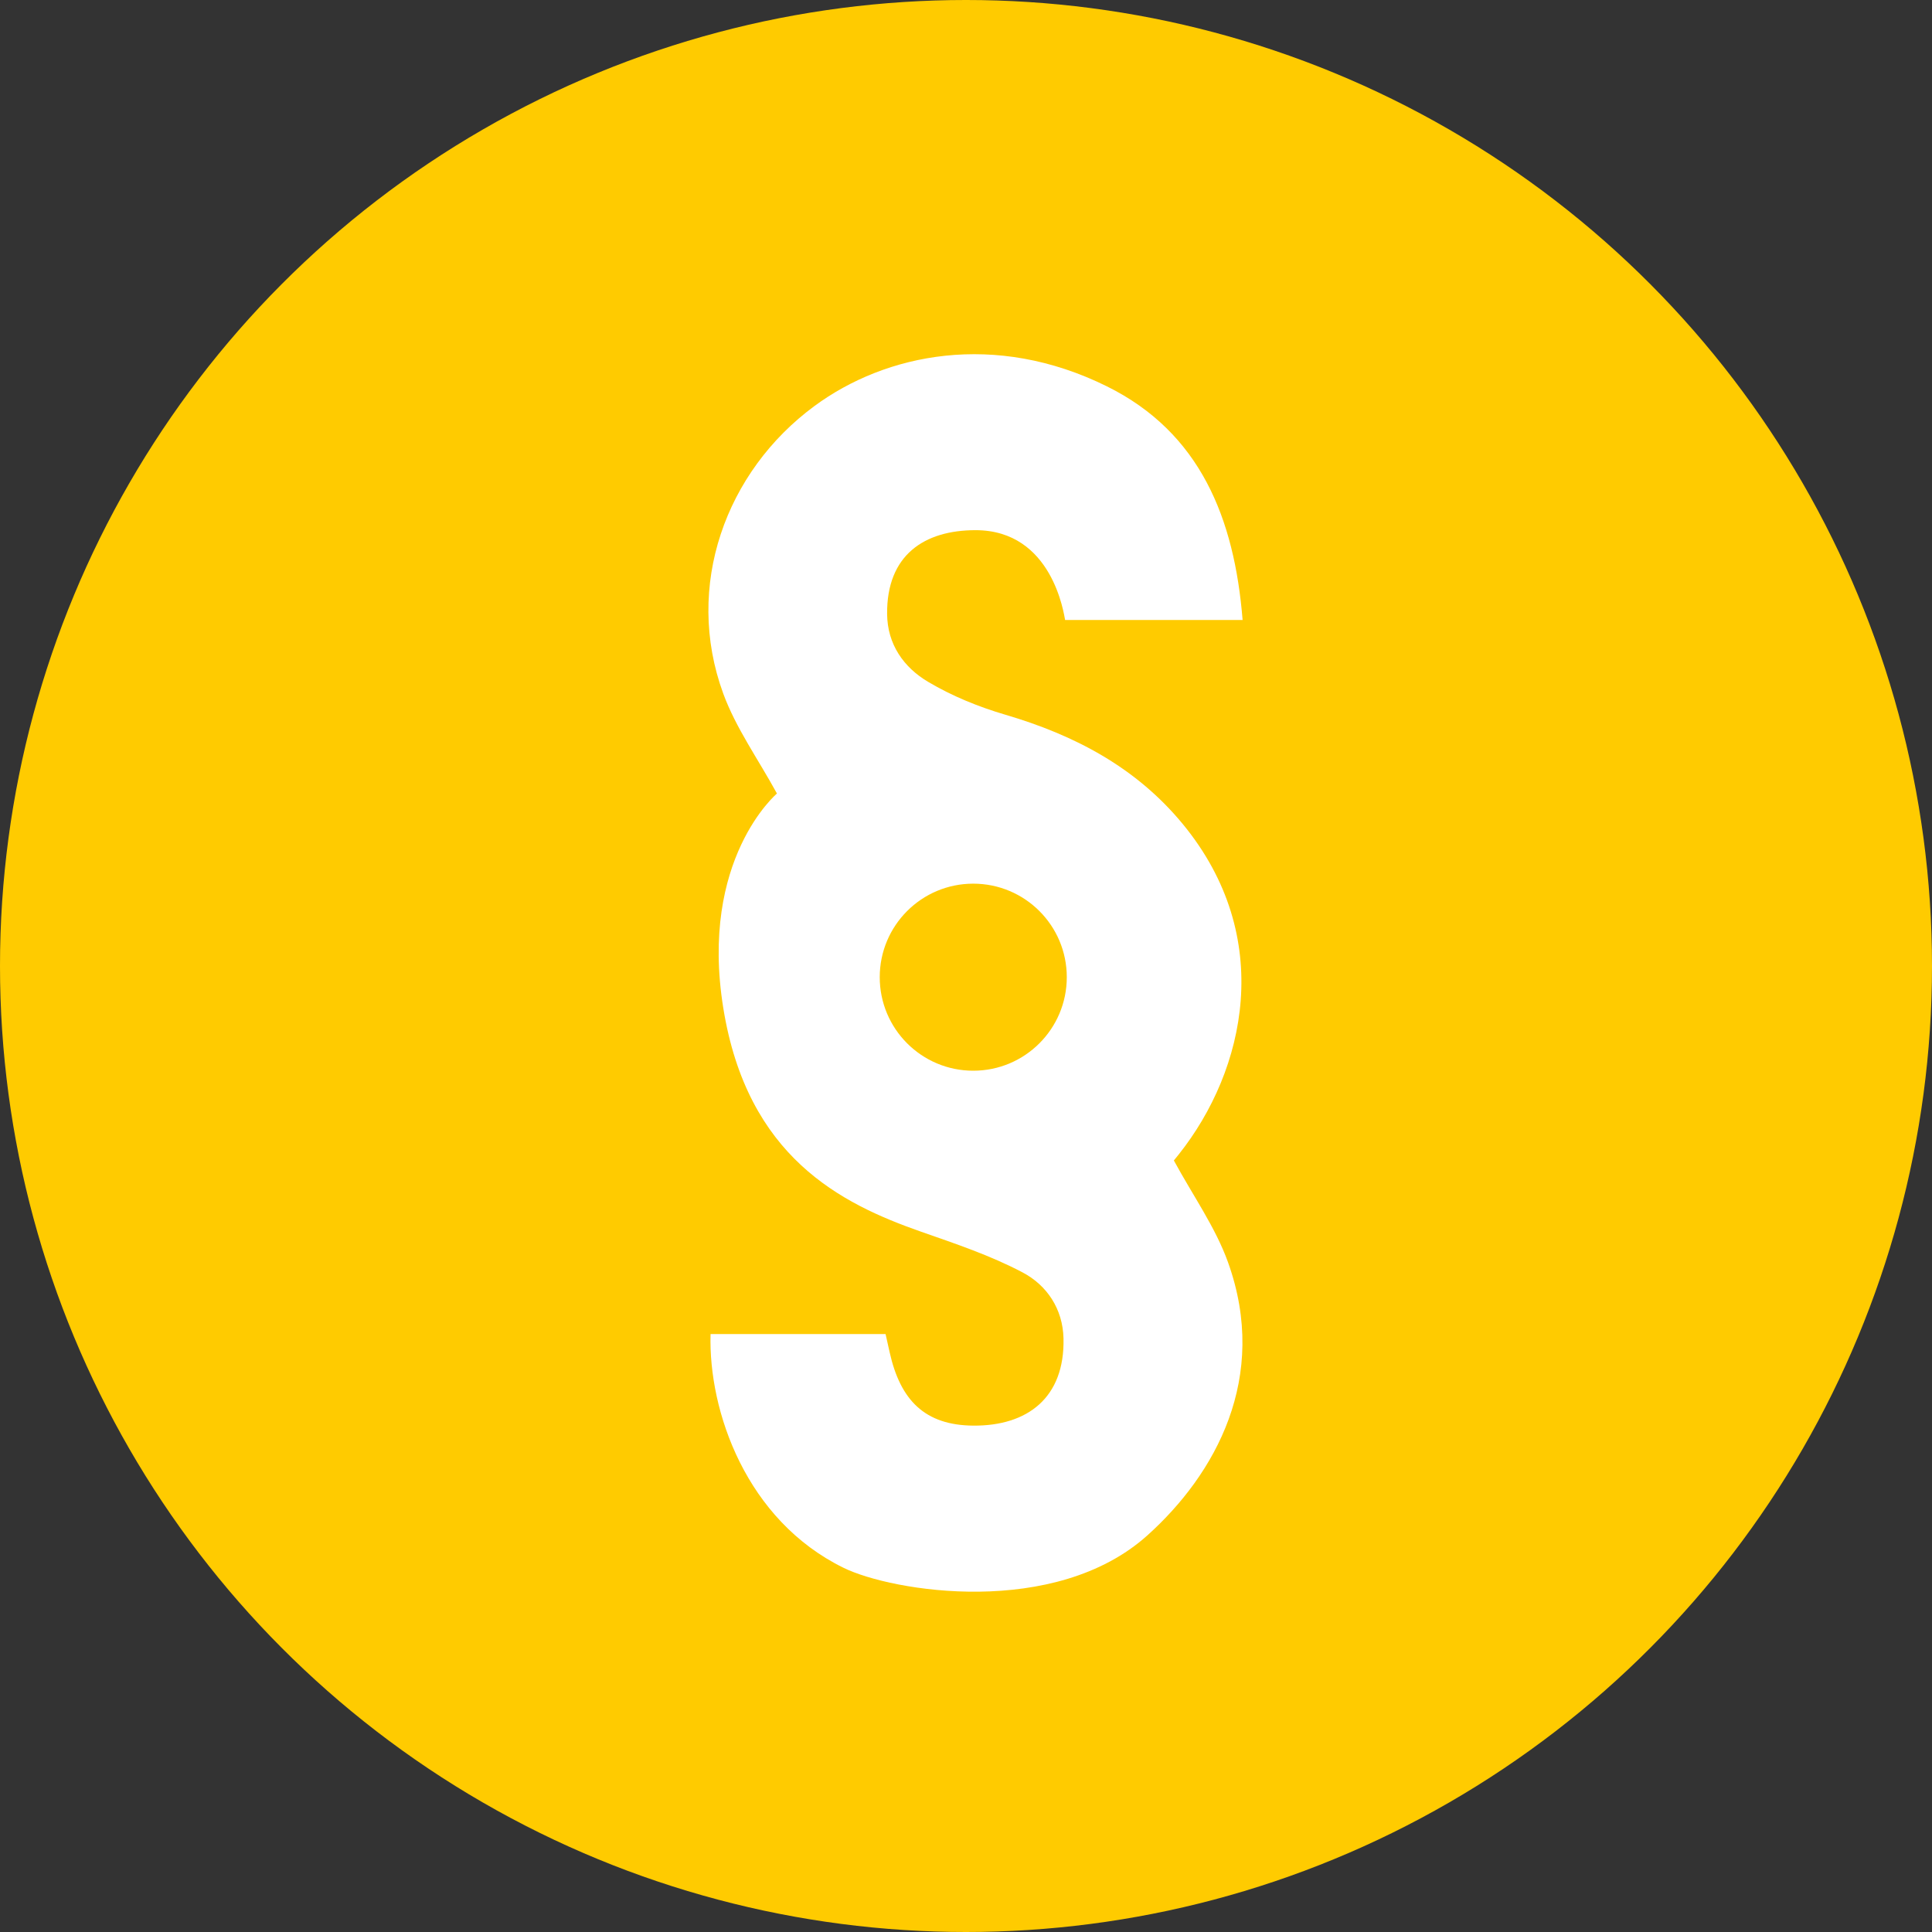
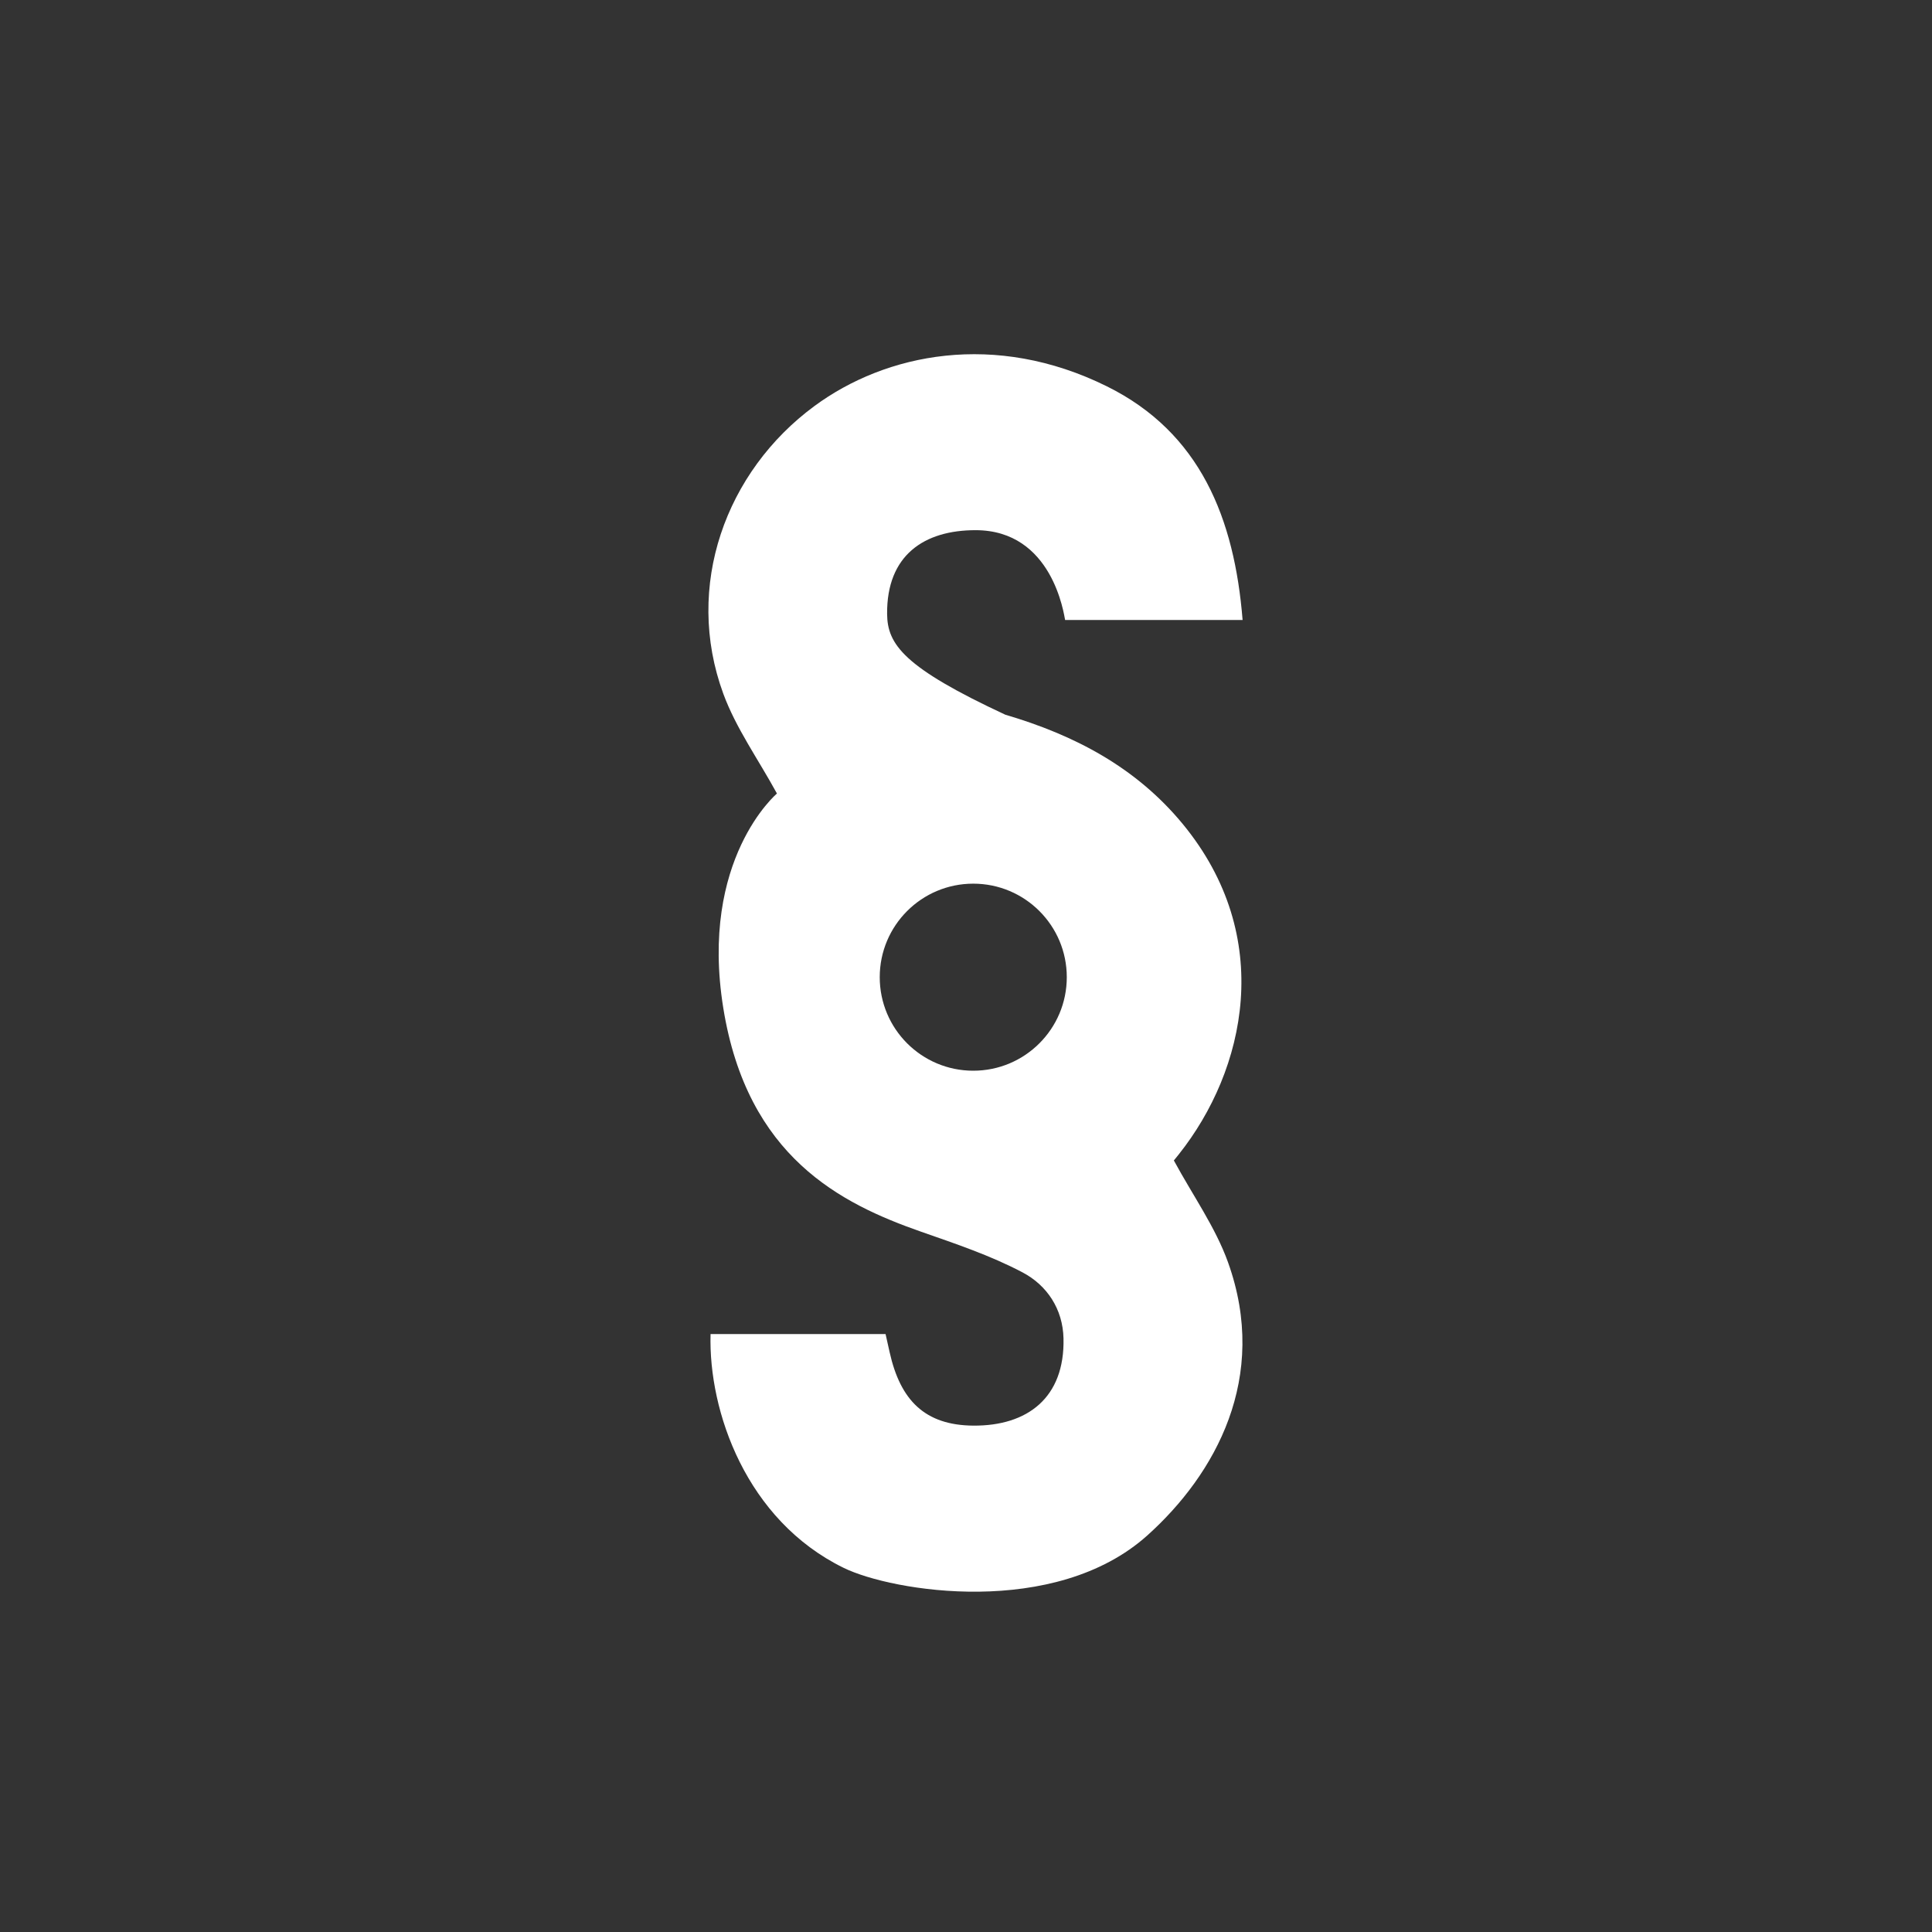
<svg xmlns="http://www.w3.org/2000/svg" width="60px" height="60px" viewBox="0 0 60 60" version="1.1">
  <rect x="0" y="0" width="60" height="60" fill="#333333" stroke="none" />
  <title>technische-daten-icon copy 3</title>
  <desc>Created with Sketch.</desc>
  <g id="technische-daten-icon-copy-3" stroke="none" stroke-width="1" fill="none" fill-rule="evenodd">
    <g id="Group-Copy-3">
-       <circle id="Oval-3-Copy" fill="#FFCB00" cx="30" cy="30" r="30" />
-       <path d="M30.225,33.252 C28.621,33.252 27.321,31.952 27.321,30.347 C27.321,28.743 28.621,27.443 30.225,27.443 C31.83,27.443 33.13,28.743 33.13,30.347 C33.13,31.952 31.83,33.252 30.225,33.252 M36.612,35.845 C38.682,33.238 39.624,29.099 36.728,25.586 C35.28,23.831 33.374,22.829 31.221,22.196 C30.391,21.952 29.565,21.616 28.823,21.175 C28.068,20.728 27.558,20.013 27.55,19.067 C27.534,17.239 28.703,16.465 30.295,16.465 C32.69,16.465 33.042,19.09 33.078,19.254 L38.59,19.254 C38.336,16.101 37.277,13.435 34.377,11.999 C30.902,10.278 27.509,10.977 25.293,12.61 C22.538,14.639 21.237,18.202 22.462,21.542 C22.854,22.611 23.543,23.571 24.129,24.644 C24.131,24.642 21.716,26.675 22.462,31.304 C23.208,35.934 26.118,37.381 28.6,38.25 C29.672,38.625 30.762,38.99 31.759,39.517 C32.511,39.914 33.008,40.649 33.028,41.566 C33.071,43.403 31.912,44.288 30.225,44.274 C28.726,44.262 27.961,43.49 27.628,41.993 C27.585,41.793 27.539,41.594 27.502,41.43 L22.067,41.43 C21.998,43.832 23.177,47.212 26.2,48.691 C27.709,49.43 32.765,50.262 35.637,47.679 C37.741,45.787 39.423,42.783 38.137,39.201 C37.746,38.112 37.049,37.135 36.455,36.039 C36.447,36.049 36.531,35.948 36.612,35.845 Z" id="Fill-1" fill="#FFFFFF" />
+       <path d="M30.225,33.252 C28.621,33.252 27.321,31.952 27.321,30.347 C27.321,28.743 28.621,27.443 30.225,27.443 C31.83,27.443 33.13,28.743 33.13,30.347 C33.13,31.952 31.83,33.252 30.225,33.252 M36.612,35.845 C38.682,33.238 39.624,29.099 36.728,25.586 C35.28,23.831 33.374,22.829 31.221,22.196 C28.068,20.728 27.558,20.013 27.55,19.067 C27.534,17.239 28.703,16.465 30.295,16.465 C32.69,16.465 33.042,19.09 33.078,19.254 L38.59,19.254 C38.336,16.101 37.277,13.435 34.377,11.999 C30.902,10.278 27.509,10.977 25.293,12.61 C22.538,14.639 21.237,18.202 22.462,21.542 C22.854,22.611 23.543,23.571 24.129,24.644 C24.131,24.642 21.716,26.675 22.462,31.304 C23.208,35.934 26.118,37.381 28.6,38.25 C29.672,38.625 30.762,38.99 31.759,39.517 C32.511,39.914 33.008,40.649 33.028,41.566 C33.071,43.403 31.912,44.288 30.225,44.274 C28.726,44.262 27.961,43.49 27.628,41.993 C27.585,41.793 27.539,41.594 27.502,41.43 L22.067,41.43 C21.998,43.832 23.177,47.212 26.2,48.691 C27.709,49.43 32.765,50.262 35.637,47.679 C37.741,45.787 39.423,42.783 38.137,39.201 C37.746,38.112 37.049,37.135 36.455,36.039 C36.447,36.049 36.531,35.948 36.612,35.845 Z" id="Fill-1" fill="#FFFFFF" />
    </g>
  </g>
</svg>